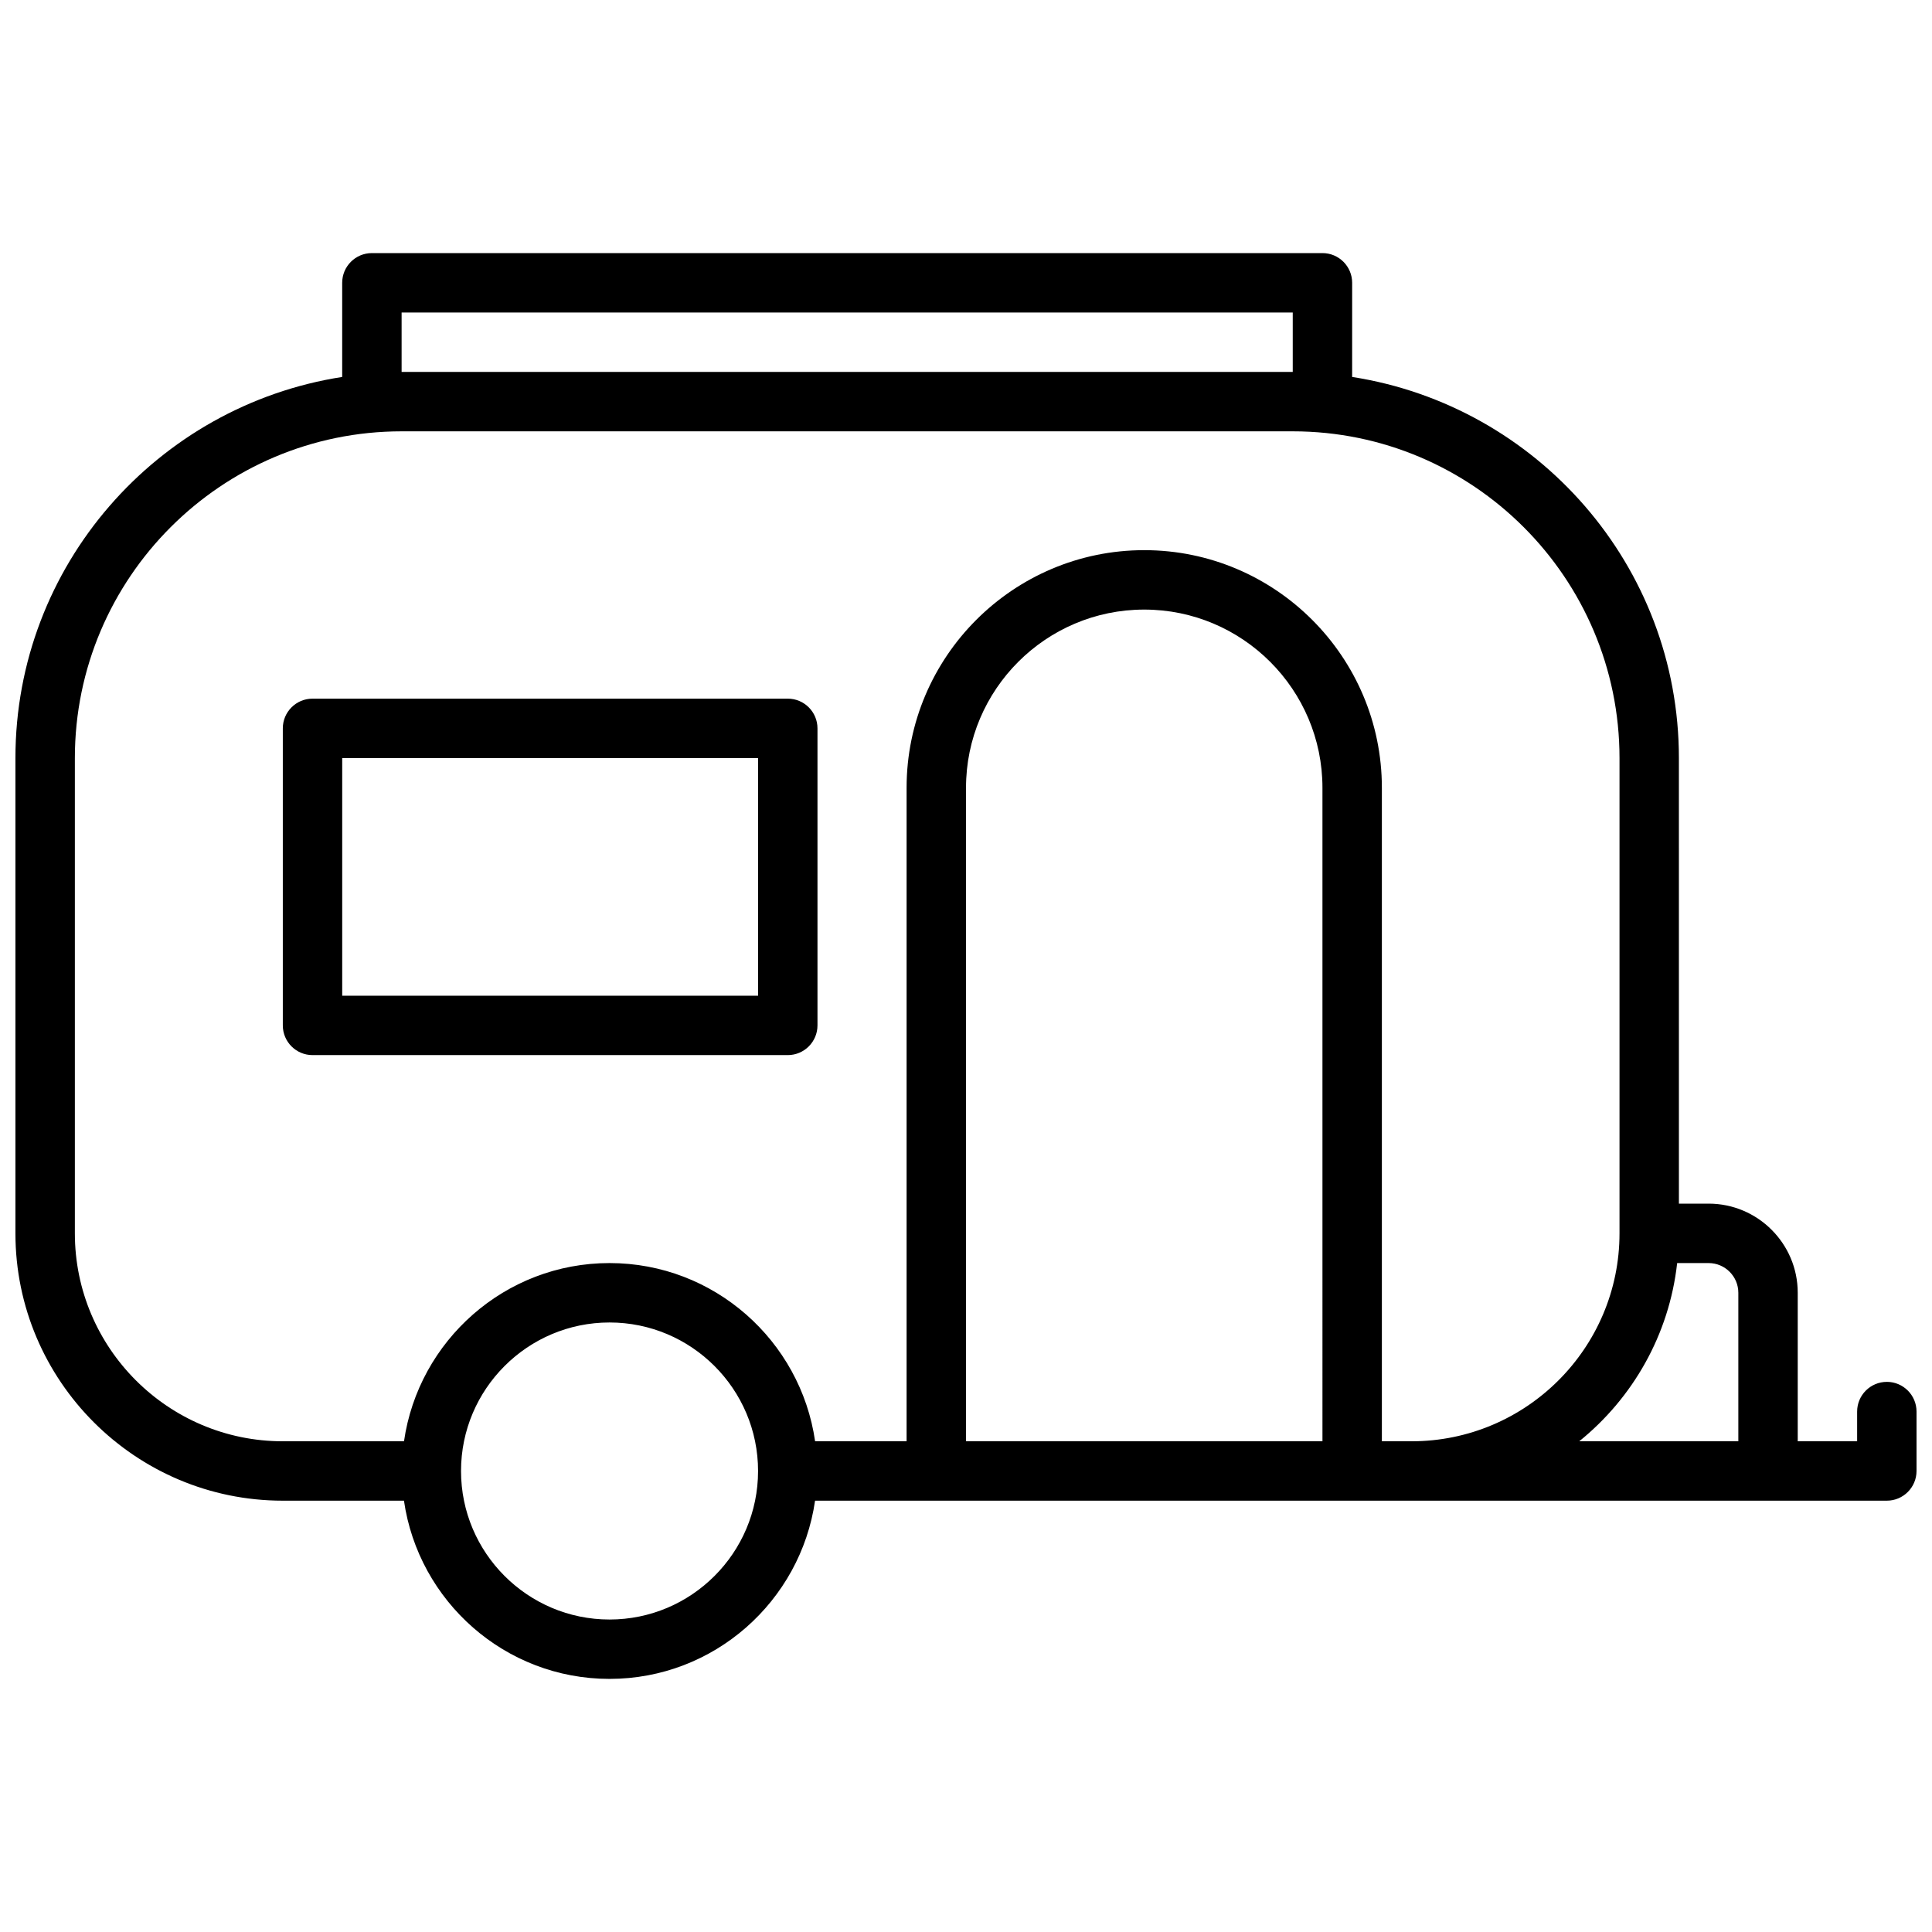
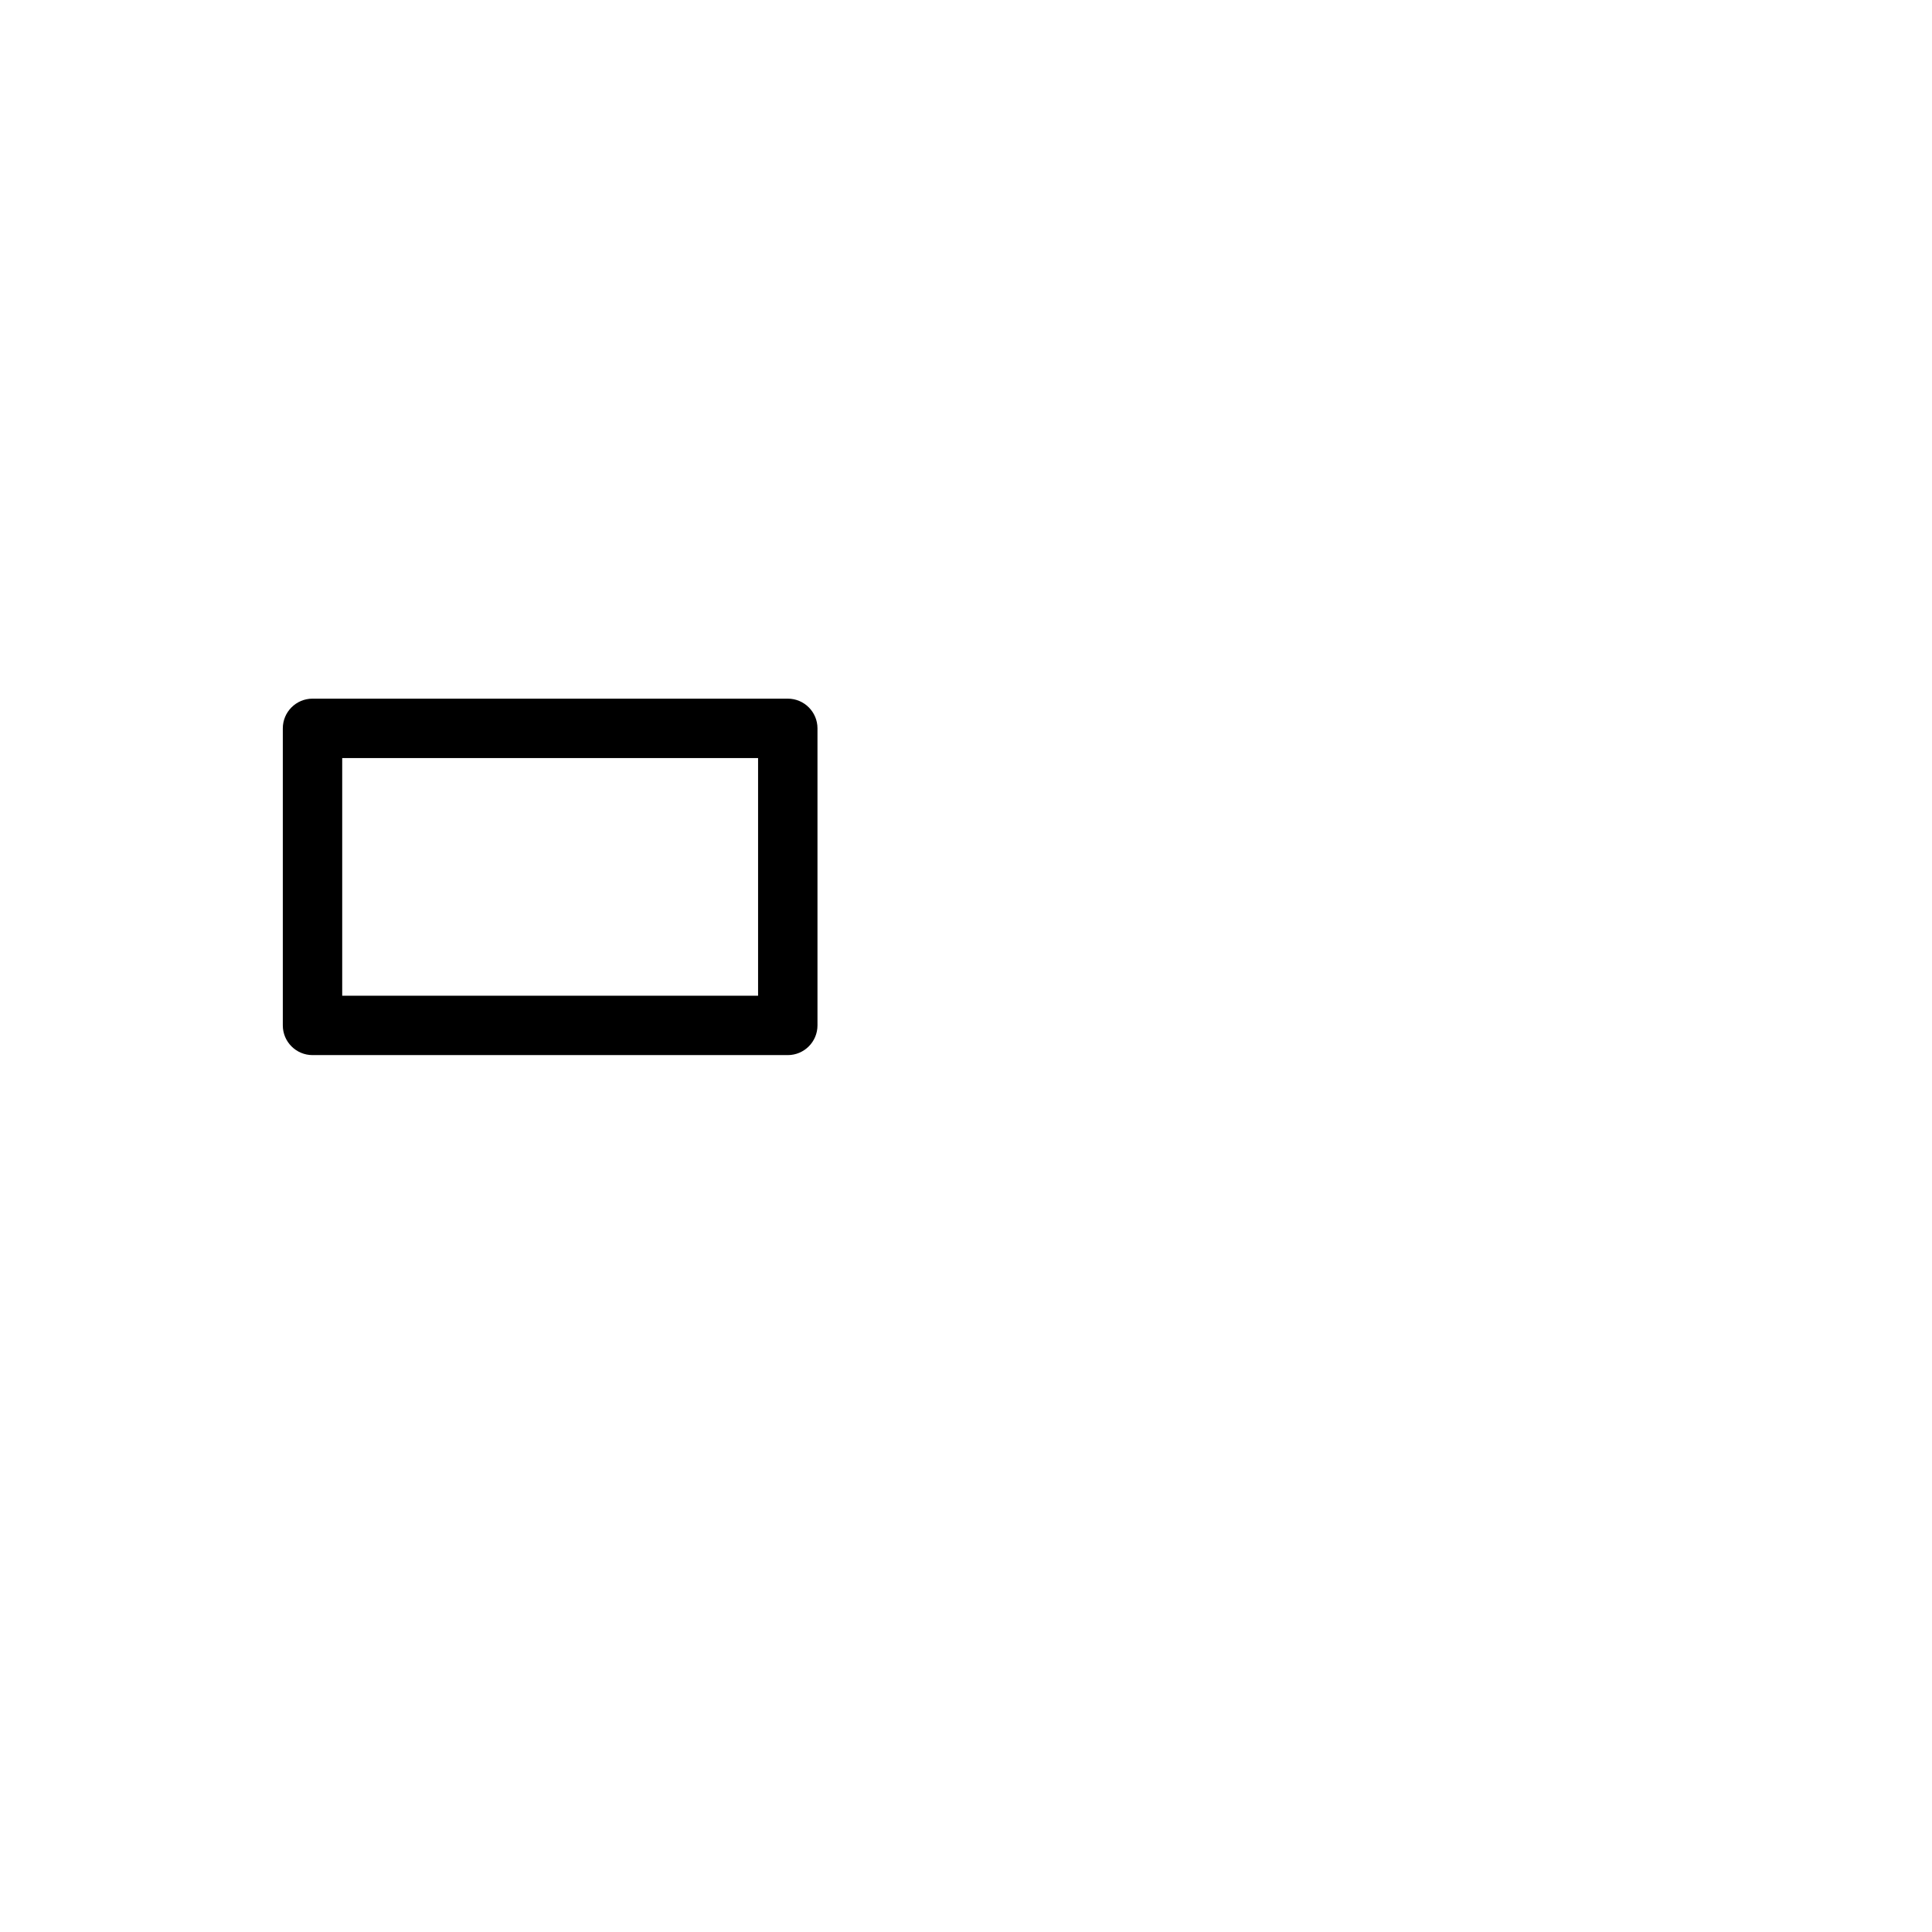
<svg xmlns="http://www.w3.org/2000/svg" width="800px" height="800px" version="1.1" viewBox="144 144 512 512">
  <defs>
    <clipPath id="a">
      <path d="m148.09 211h503.81v378h-503.81z" />
    </clipPath>
  </defs>
  <g clip-path="url(#a)">
-     <path d="m644.03 510.21c-4.344 0-7.871 3.527-7.871 7.871v7.871h-15.742v-39.359c0-13.02-10.598-23.617-23.617-23.617h-7.871l-0.004-118.08c0-51.066-37.629-93.387-86.594-101l0.004-24.953c0-4.344-3.527-7.871-7.871-7.871h-251.91c-4.344 0-7.871 3.527-7.871 7.871v24.953c-48.965 7.613-86.594 49.934-86.594 101v125.95c0 39.062 31.789 70.848 70.848 70.848h32.117c3.84 26.664 26.773 47.23 54.473 47.23 27.703 0 50.633-20.57 54.473-47.23h284.03c4.344 0 7.871-3.527 7.871-7.871v-15.742c0-4.348-3.527-7.875-7.871-7.875zm-393.6-283.39h236.16v15.742l-236.16 0.004zm55.105 346.37c-21.703 0-39.359-17.656-39.359-39.359s17.656-39.359 39.359-39.359 39.359 17.656 39.359 39.359-17.656 39.359-39.359 39.359zm188.93-47.234h-94.461v-173.18c0-26.047 21.184-47.23 47.23-47.23s47.23 21.184 47.23 47.23zm15.746 0v-173.18c0-34.723-28.254-62.977-62.977-62.977-34.723 0-62.977 28.254-62.977 62.977v173.18h-24.246c-3.84-26.664-26.773-47.23-54.473-47.23-27.711 0-50.633 20.57-54.473 47.23h-32.121c-30.387 0-55.105-24.719-55.105-55.105v-125.95c0-47.742 38.848-86.594 86.594-86.594h236.16c47.742 0 86.594 38.848 86.594 86.594v125.95c0 30.387-24.719 55.105-55.105 55.105zm78.254-47.23h8.34c4.336 0 7.871 3.535 7.871 7.871v39.359h-42.164c14.164-11.445 23.836-28.203 25.953-47.23z" />
-   </g>
+     </g>
  <path d="m352.77 329.15h-125.95c-4.344 0-7.871 3.527-7.871 7.871v78.719c0 4.344 3.527 7.871 7.871 7.871h125.95c4.344 0 7.871-3.527 7.871-7.871v-78.715c0-4.348-3.523-7.875-7.871-7.875zm-7.871 78.723h-110.21v-62.977h110.21z" />
</svg>